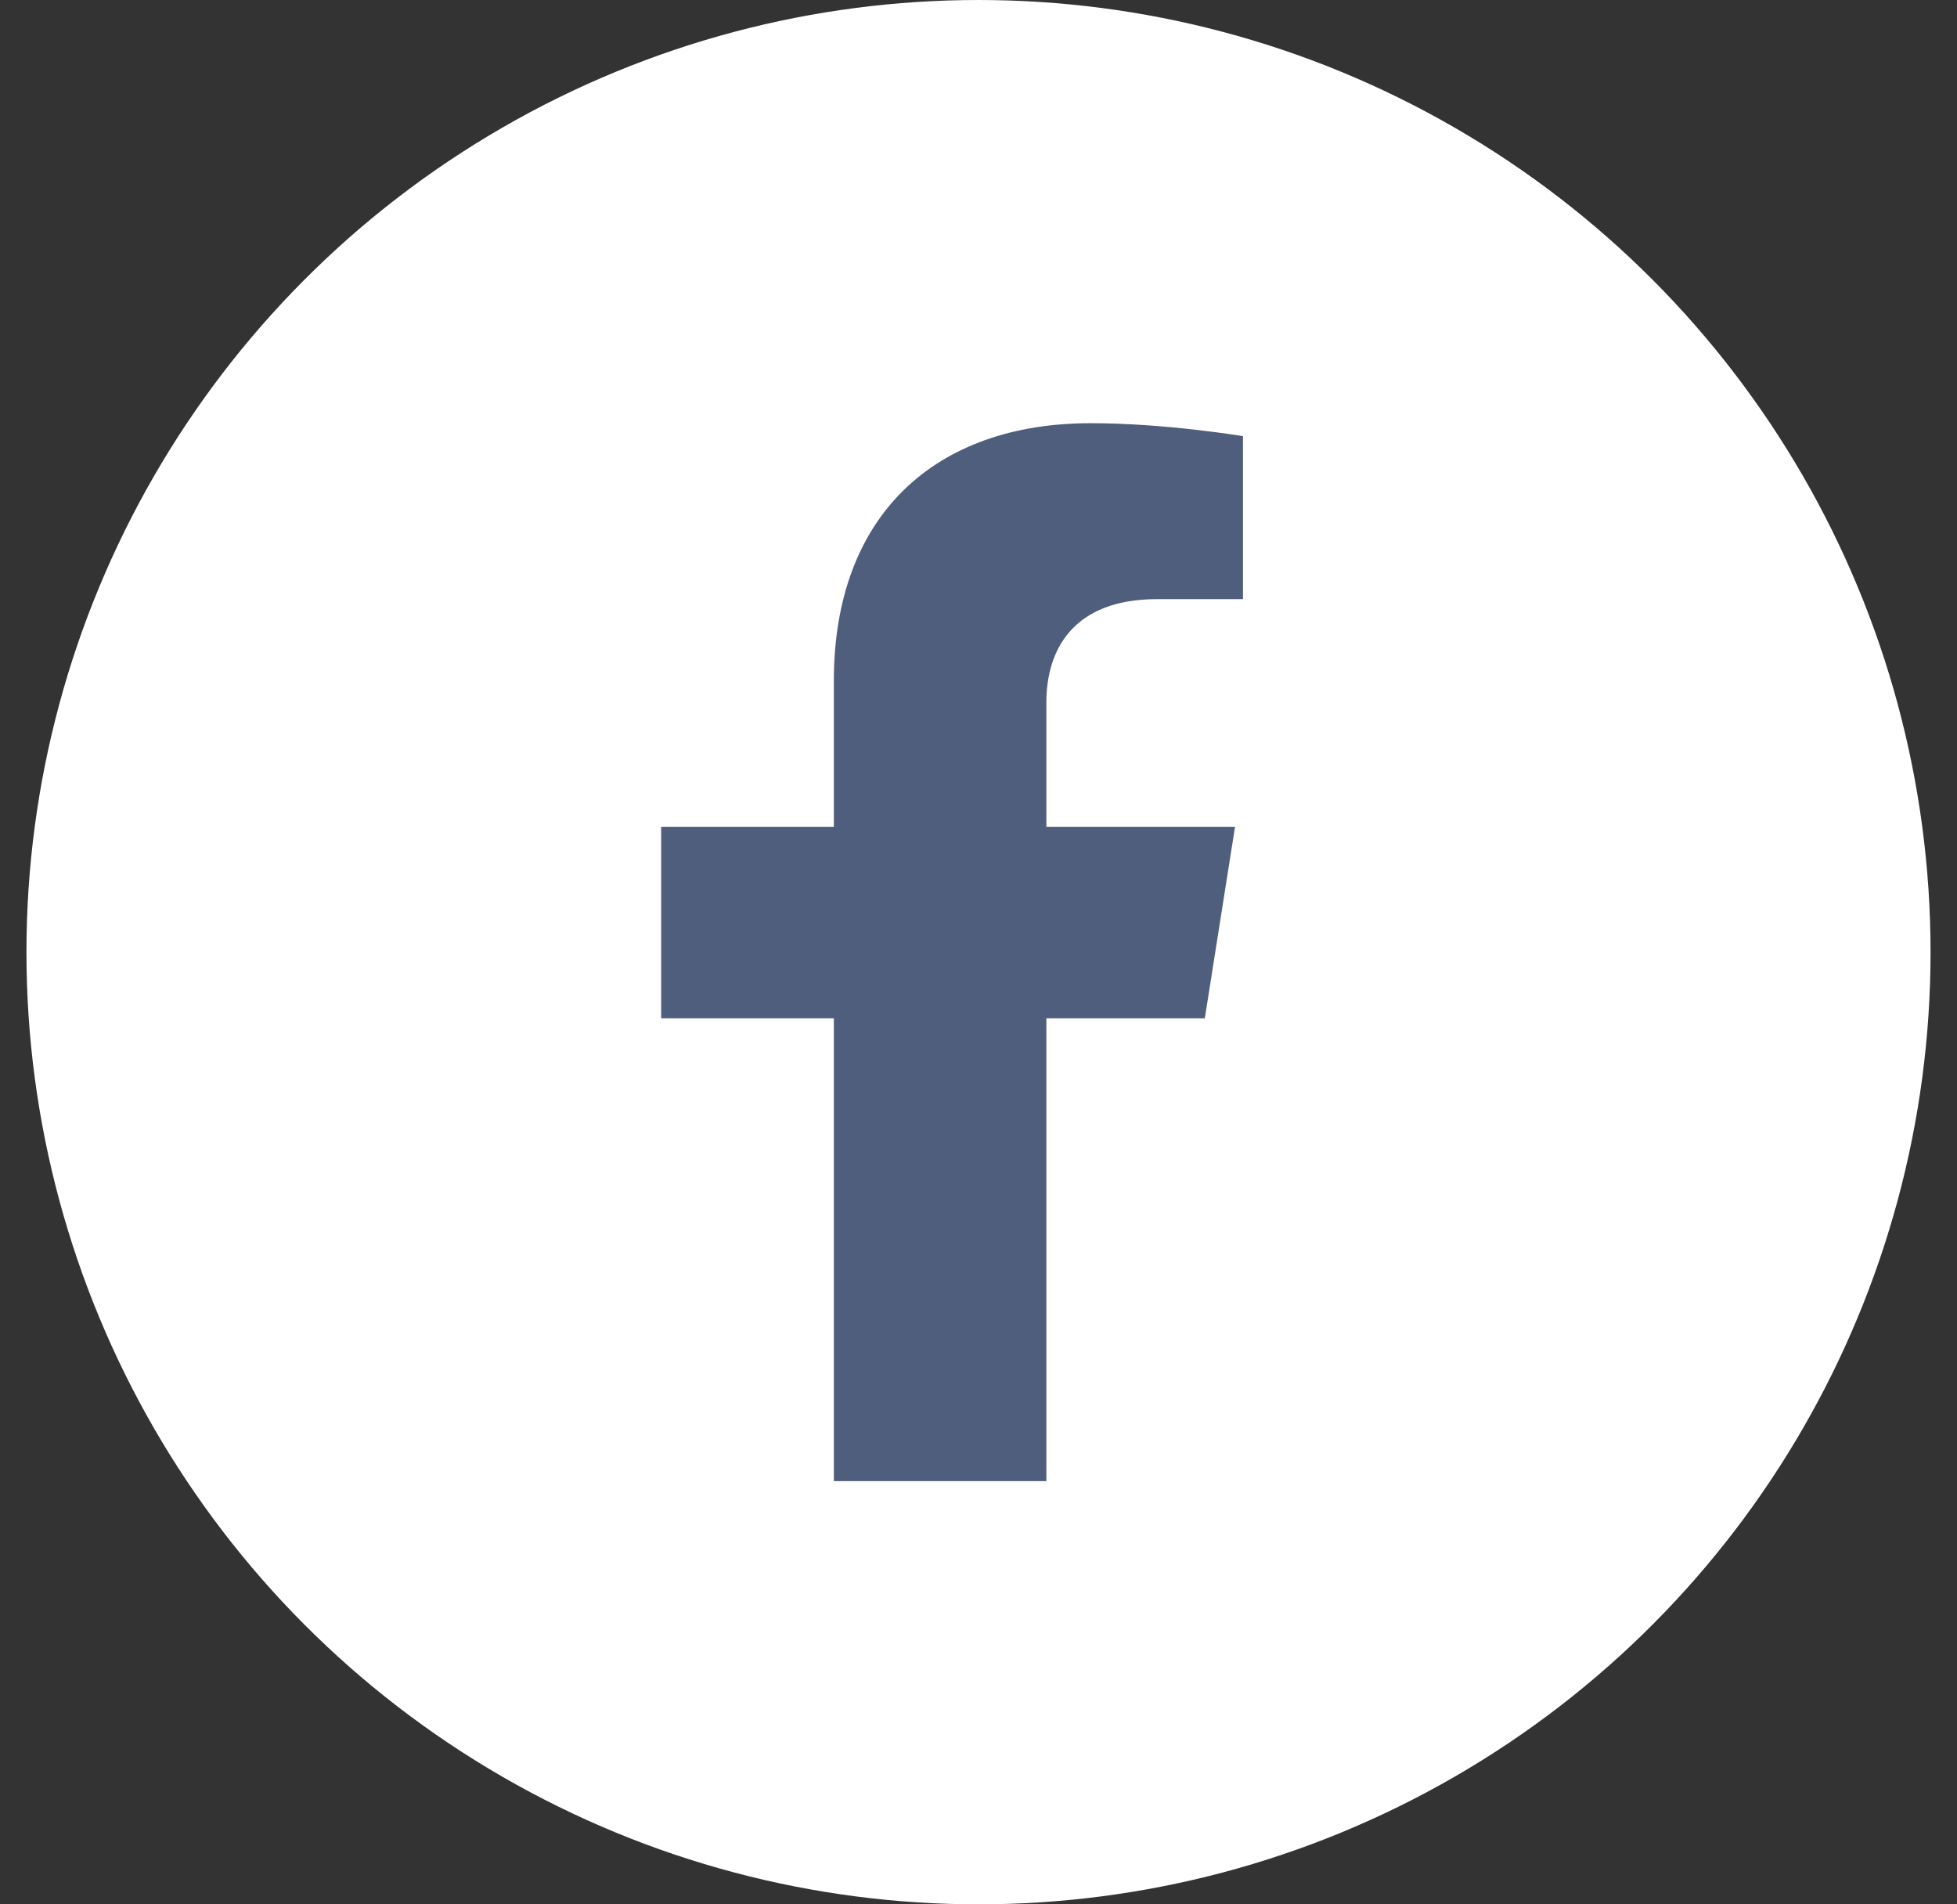
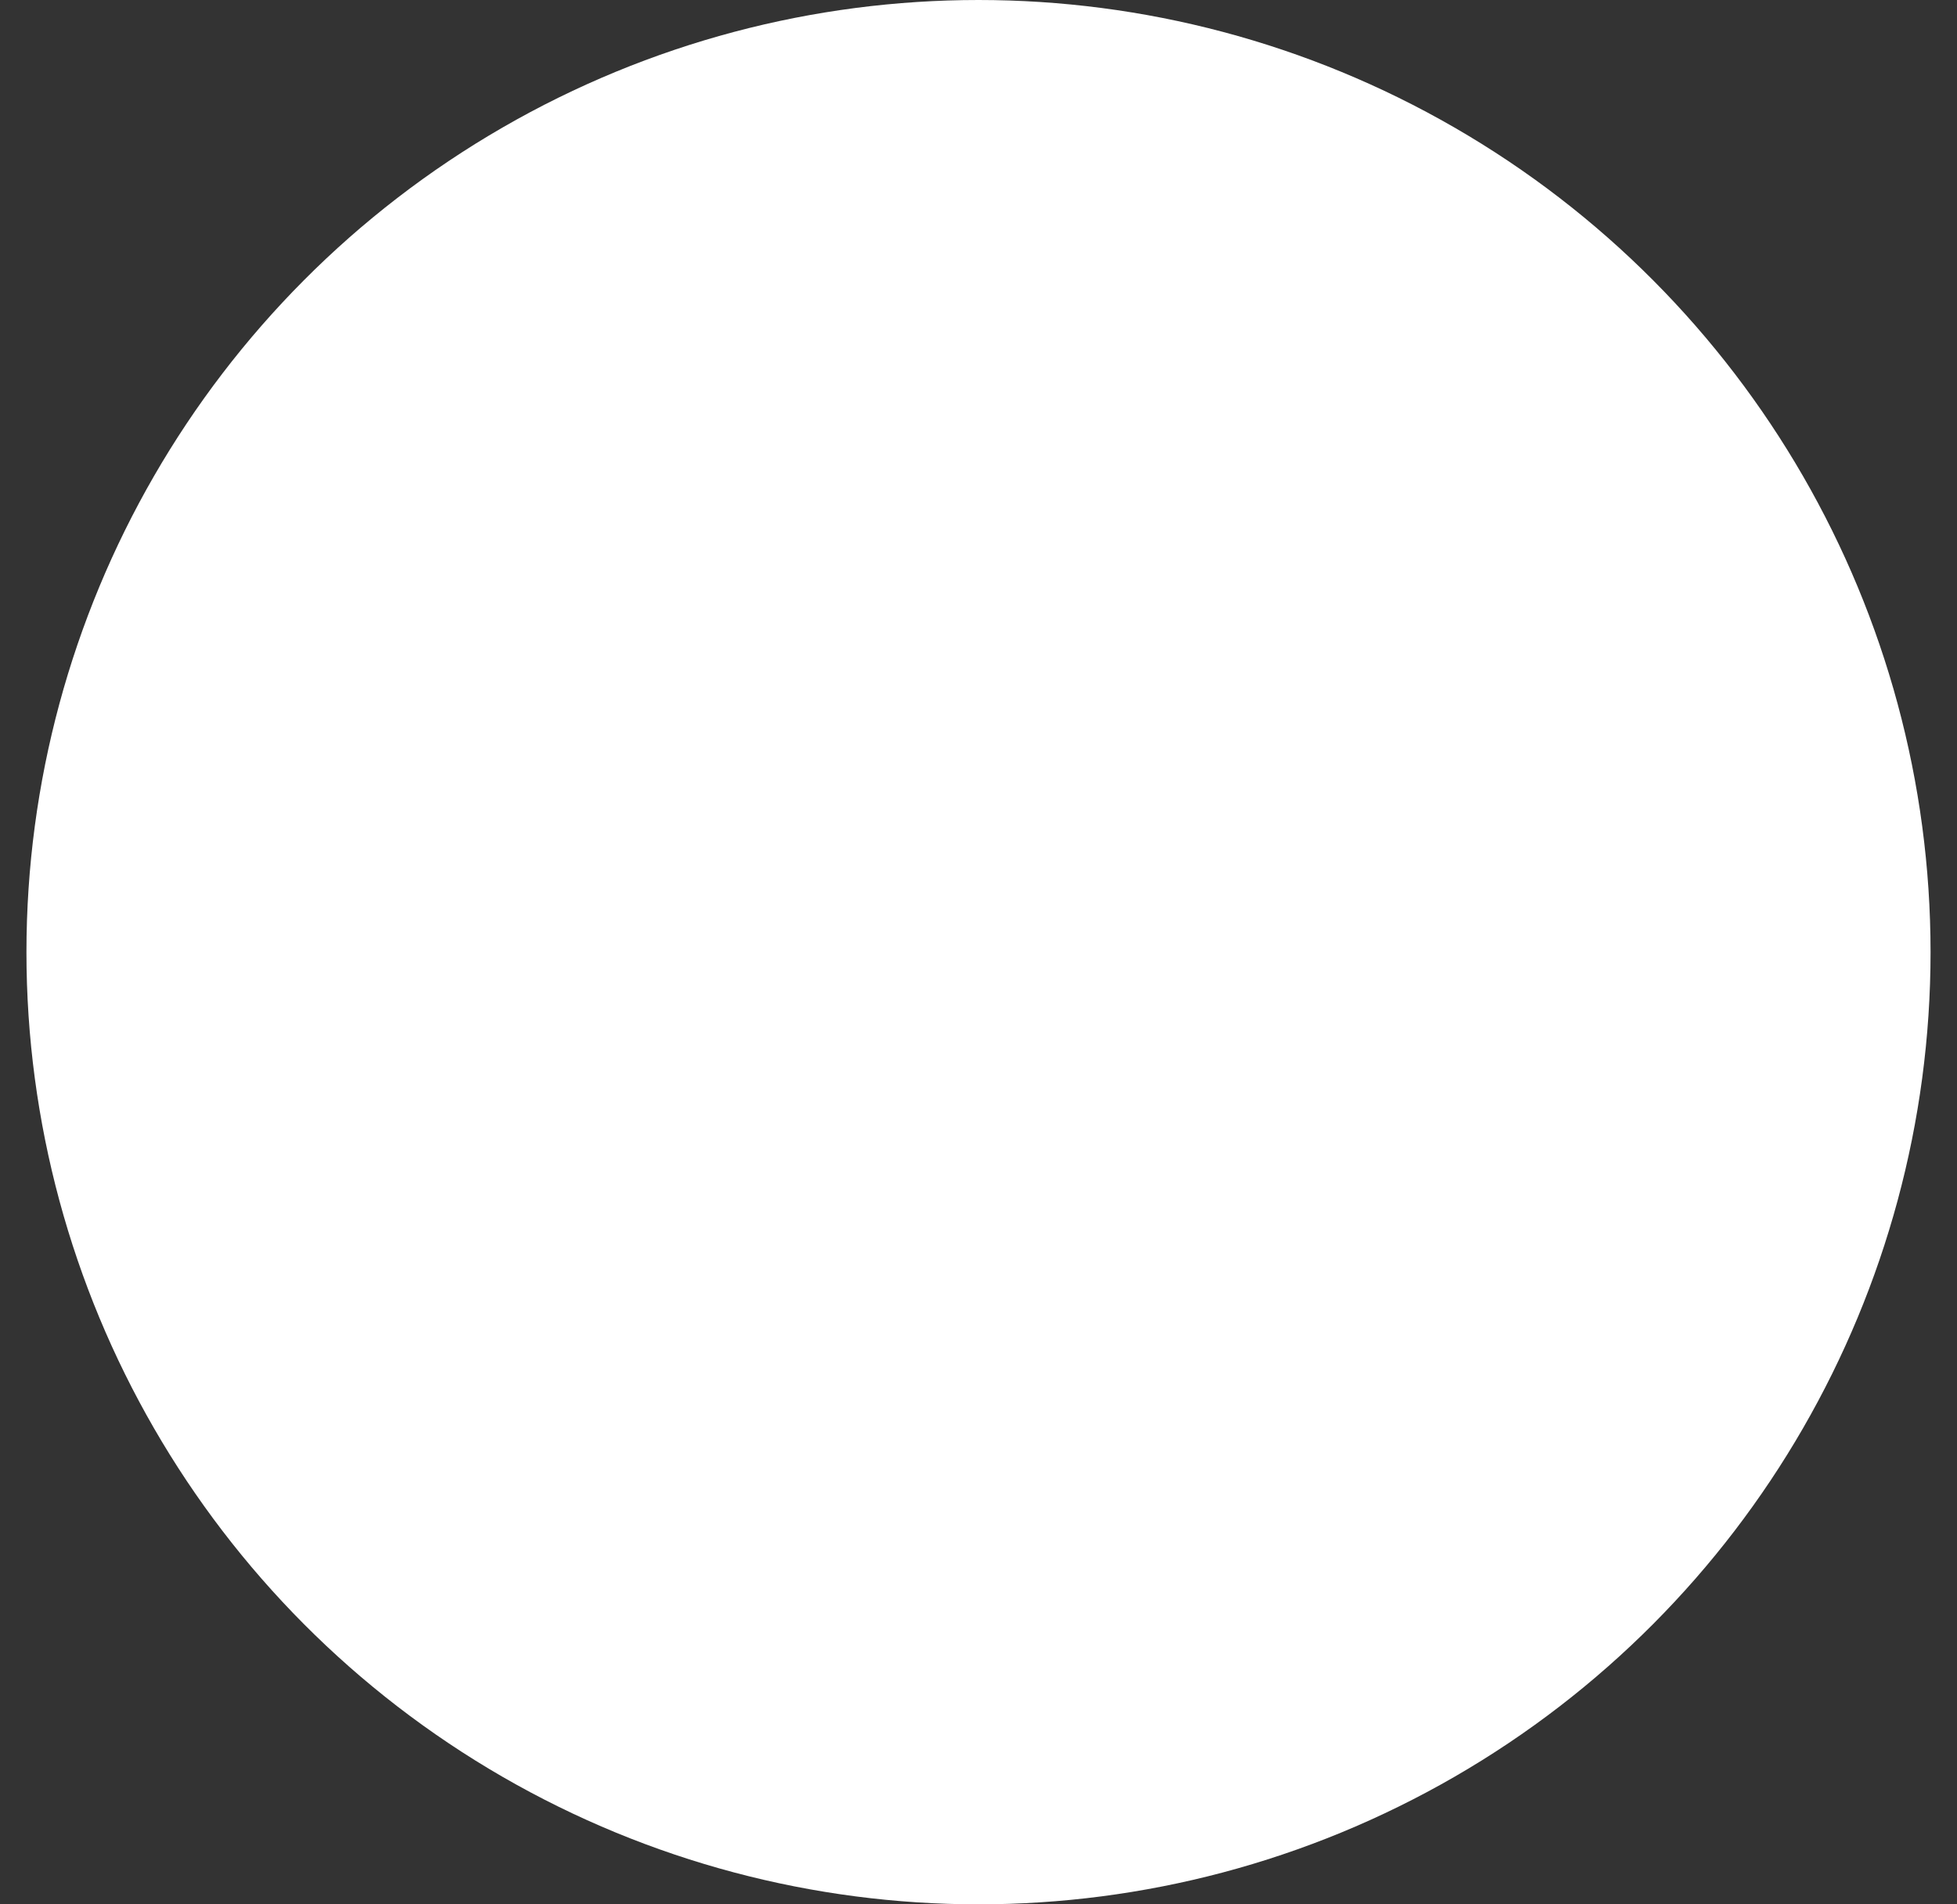
<svg xmlns="http://www.w3.org/2000/svg" width="37" height="36" viewBox="0 0 37 36" fill="none">
  <rect x="0" y="0" width="37" height="36" fill="#333333" stroke="none" />
  <circle cx="18.5" cy="18" r="18" fill="white" />
-   <path d="M22.779 19.25L23.35 15.63H19.783V13.282C19.783 12.291 20.281 11.326 21.879 11.326H23.5V8.245C23.5 8.245 22.029 8 20.622 8C17.685 8 15.765 9.734 15.765 12.872V15.63H12.5V19.25H15.765V28H19.783V19.25H22.779Z" fill="#505E7D" />
</svg>